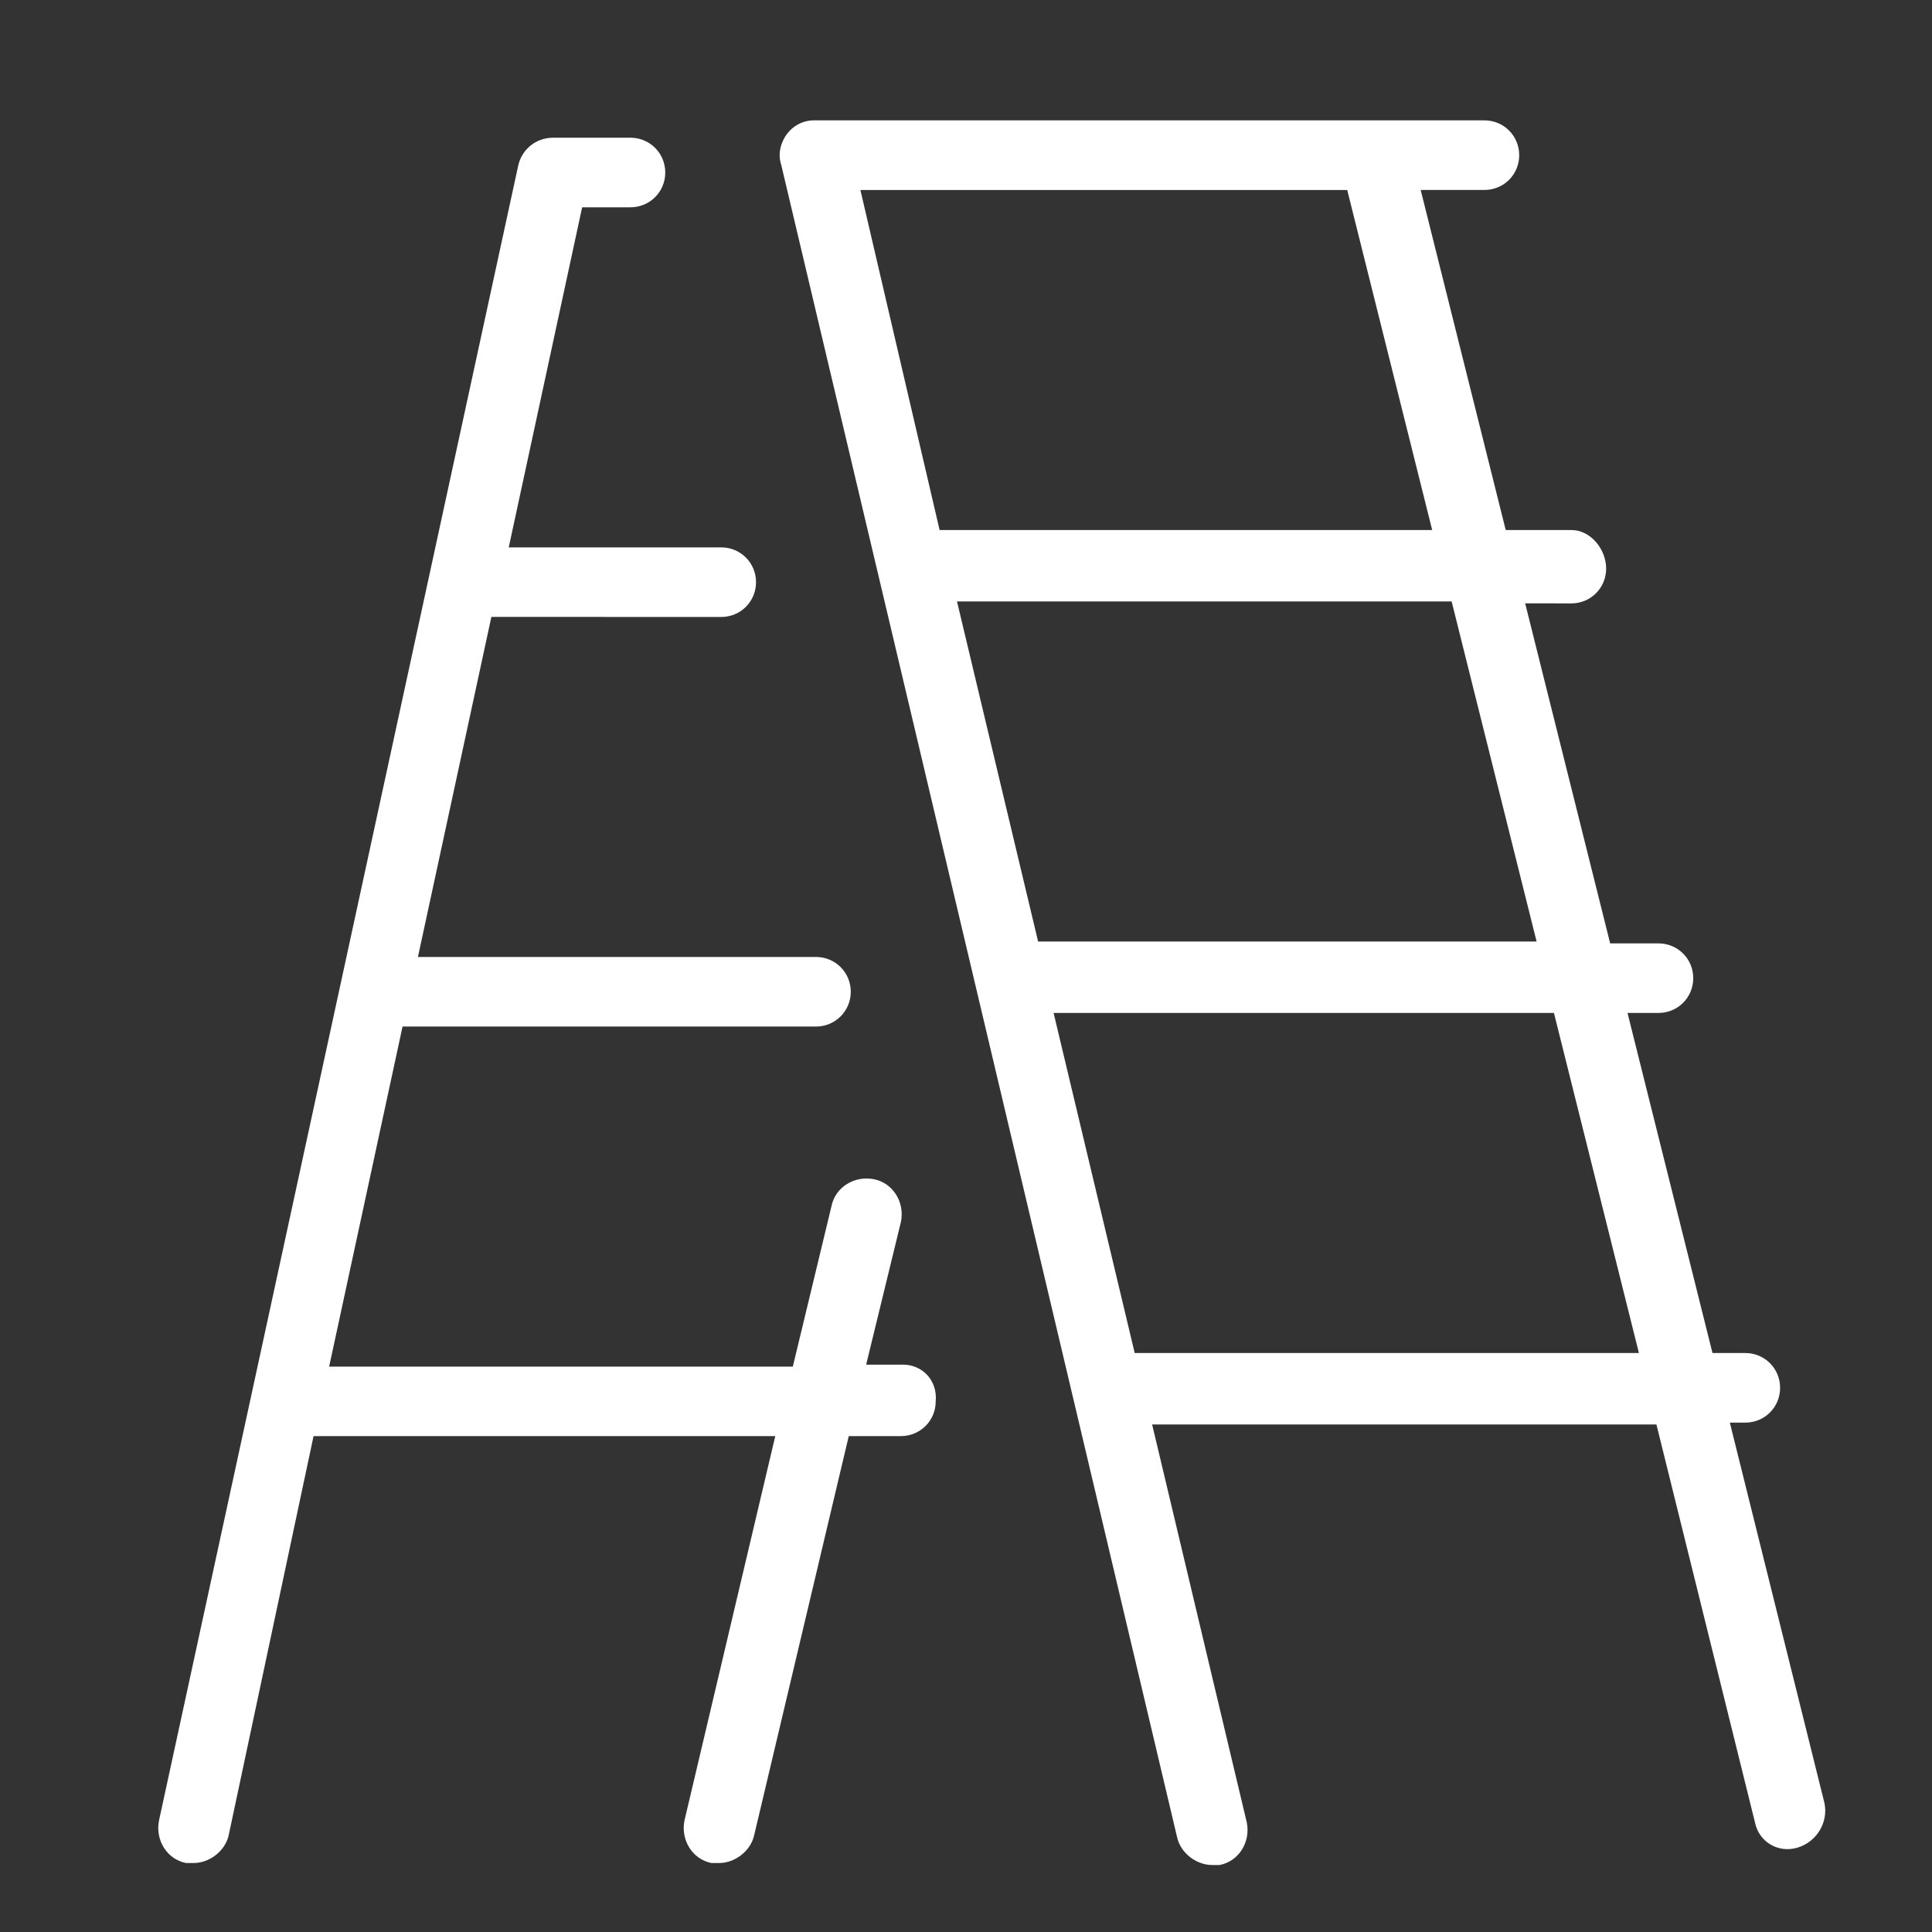
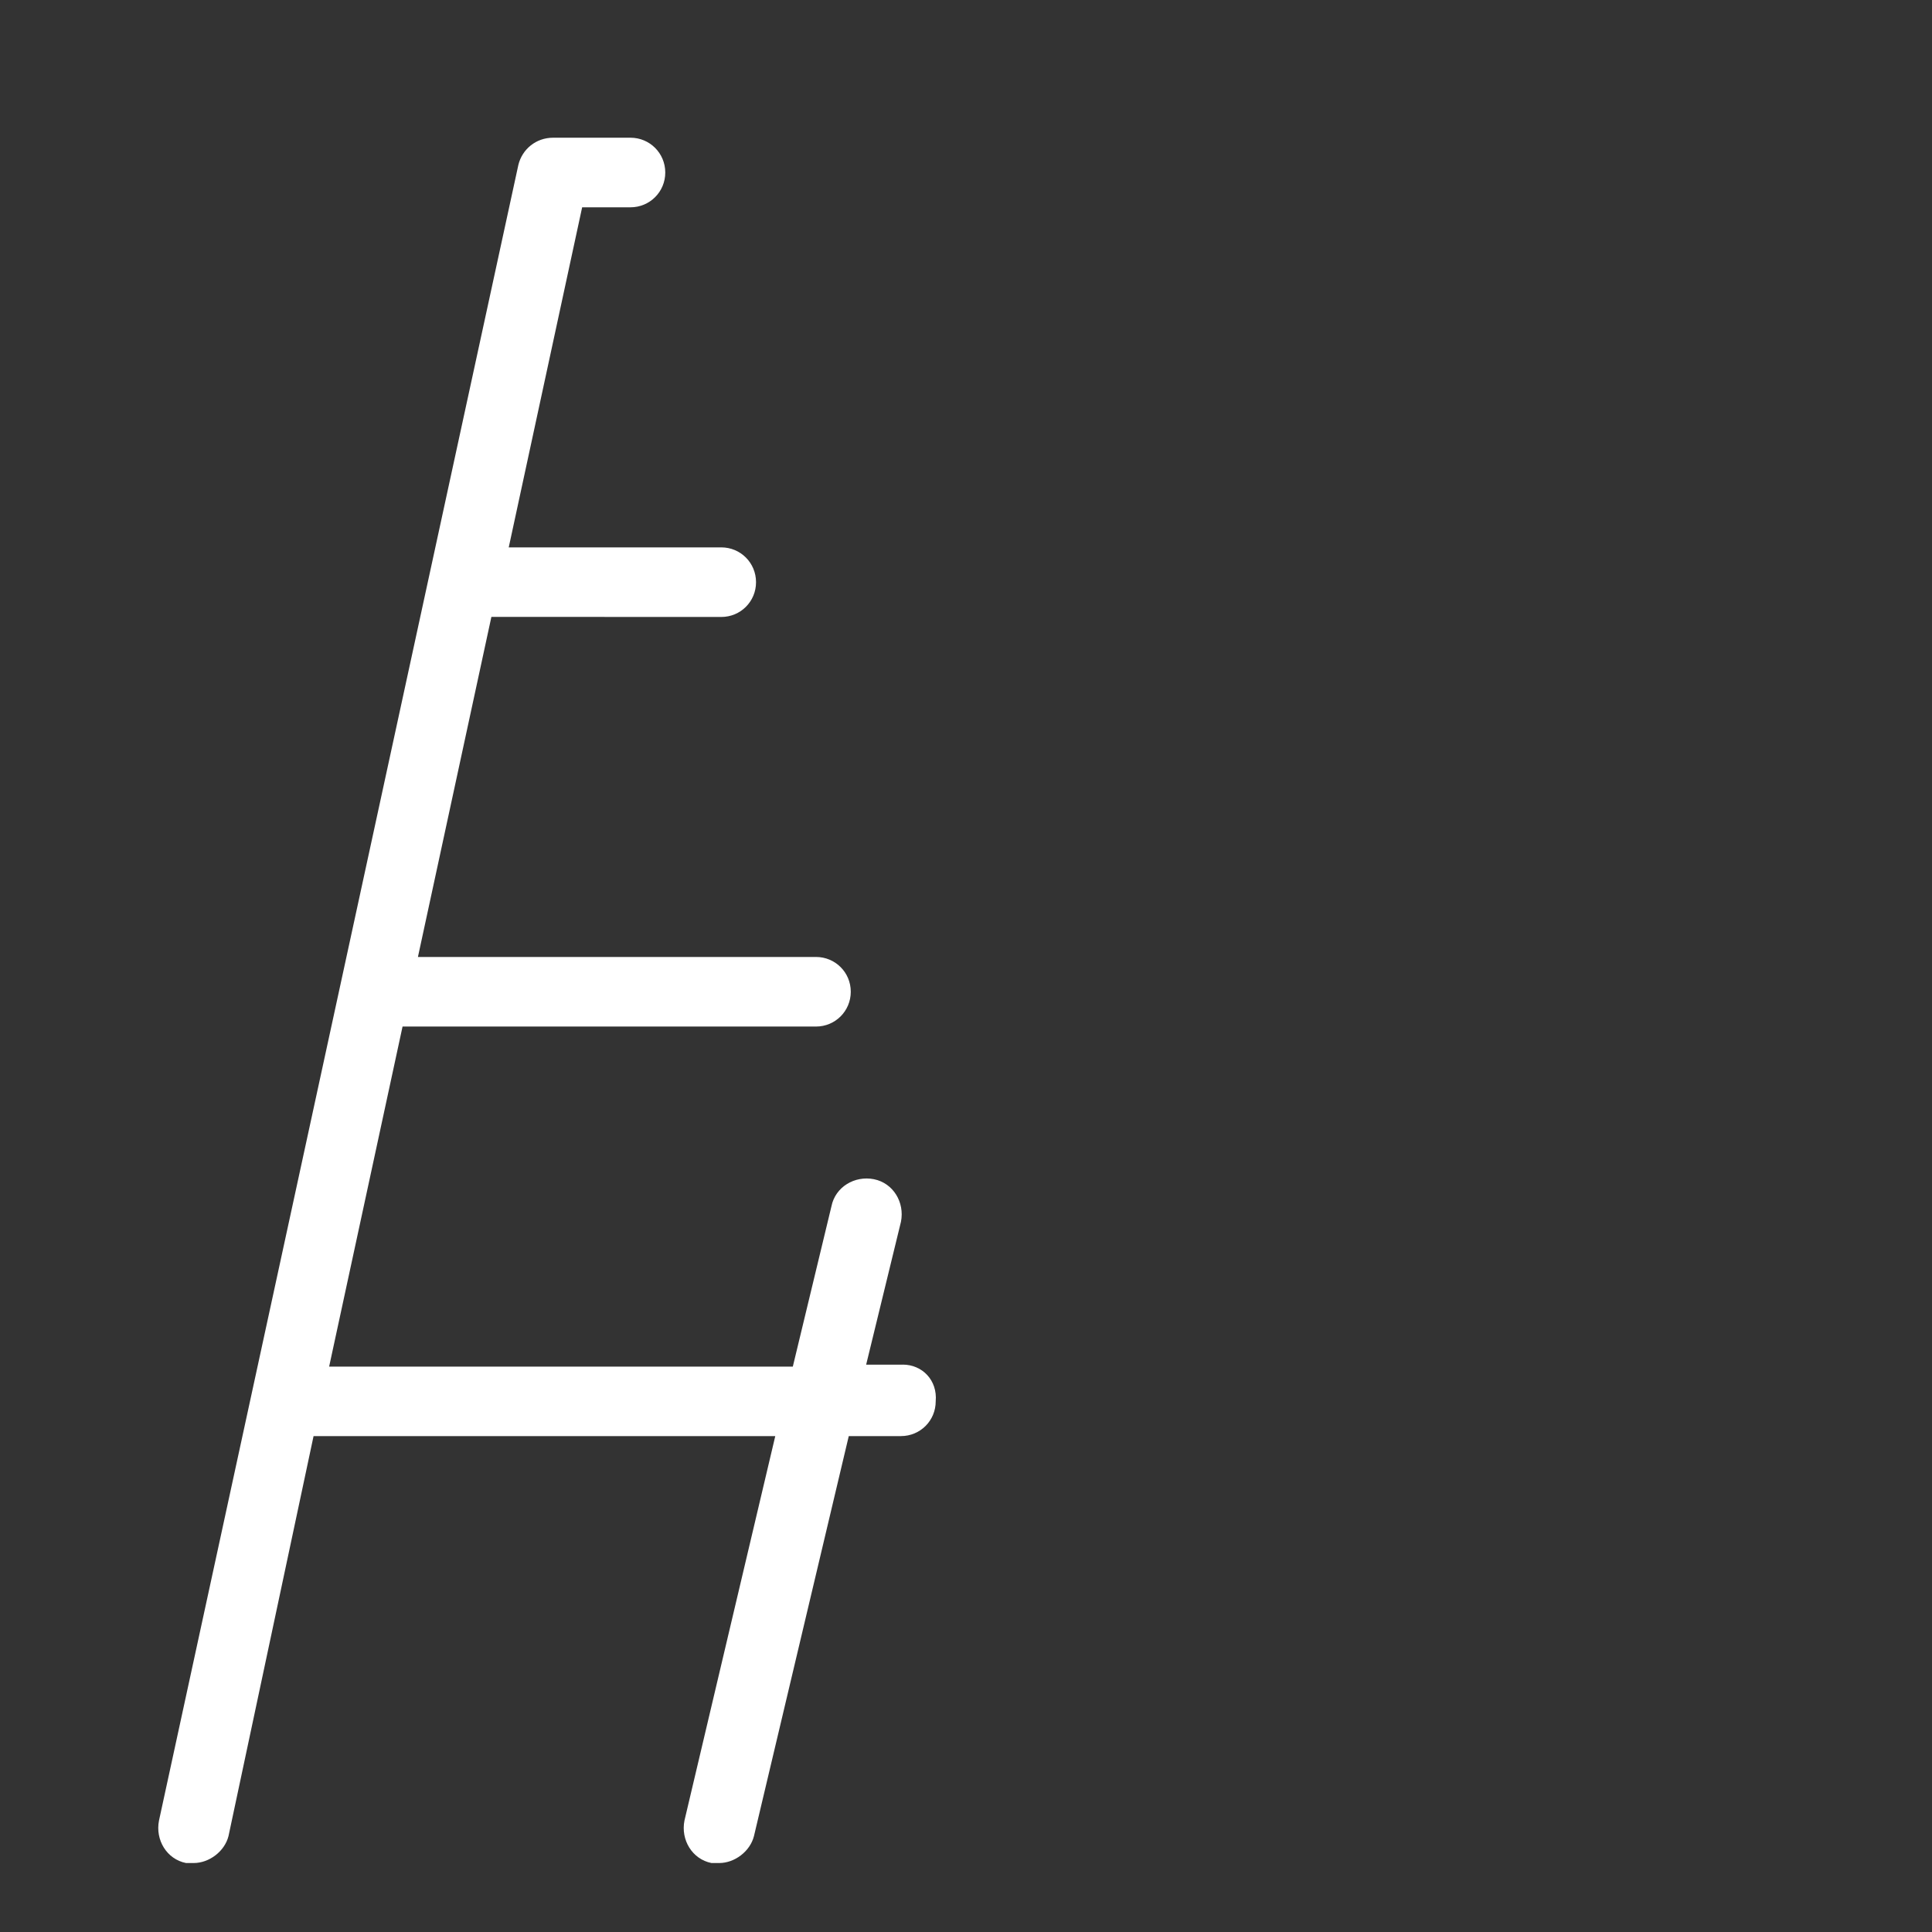
<svg xmlns="http://www.w3.org/2000/svg" width="50" height="50" viewBox="0 0 50 50" fill="none">
  <rect x="0" y="0" width="50" height="50" fill="#333333" stroke="none" />
  <path d="M23.366 35.317H22.416L23.317 31.618C23.416 31.118 23.118 30.618 22.618 30.518C22.118 30.419 21.618 30.718 21.518 31.218L20.518 35.368H8.518L10.418 26.567H21.117C21.617 26.567 22.018 26.166 22.018 25.666C22.018 25.166 21.617 24.766 21.117 24.766H10.816L12.717 15.965L18.666 15.967C19.166 15.967 19.566 15.567 19.566 15.067C19.566 14.567 19.166 14.166 18.666 14.166H13.166L15.066 5.365H16.316C16.816 5.365 17.217 4.965 17.217 4.465C17.217 3.965 16.816 3.564 16.316 3.564H14.316C13.867 3.564 13.515 3.865 13.416 4.264L4.115 47.115C4.015 47.615 4.314 48.115 4.814 48.215H5.013C5.414 48.215 5.814 47.914 5.914 47.516L8.115 37.166H20.064L17.714 47.115C17.614 47.615 17.913 48.115 18.413 48.215H18.613C19.013 48.215 19.413 47.914 19.513 47.516L21.966 37.166H23.316C23.816 37.166 24.216 36.766 24.216 36.266C24.265 35.717 23.864 35.316 23.364 35.316L23.366 35.317Z" fill="white" />
-   <path d="M47.218 46.667L44.768 36.817H45.169C45.669 36.817 46.069 36.417 46.069 35.917C46.069 35.417 45.669 35.016 45.169 35.016H44.319L42.12 26.215H42.921C43.421 26.215 43.821 25.815 43.821 25.315C43.821 24.815 43.421 24.415 42.921 24.415H41.671L39.471 15.614L40.667 15.616C41.167 15.616 41.567 15.215 41.567 14.715C41.567 14.217 41.167 13.717 40.667 13.717H38.968L36.767 4.916H38.417C38.917 4.916 39.317 4.516 39.317 4.016C39.317 3.516 38.917 3.115 38.417 3.115H21.067C20.767 3.115 20.517 3.266 20.368 3.465C20.218 3.664 20.118 3.965 20.218 4.266L30.468 47.567C30.567 47.967 30.968 48.266 31.368 48.266H31.567C32.067 48.166 32.368 47.666 32.267 47.166L29.817 36.865H42.868L45.419 47.166C45.519 47.666 46.019 47.967 46.519 47.817C47.017 47.666 47.318 47.166 47.218 46.666L47.218 46.667ZM39.767 24.366H26.866L24.767 15.565H37.568L39.767 24.366ZM34.866 4.917L37.065 13.718H24.317L22.267 4.917H34.866ZM29.366 35.016L27.267 26.215H40.216L42.415 35.016H29.366Z" fill="white" />
</svg>